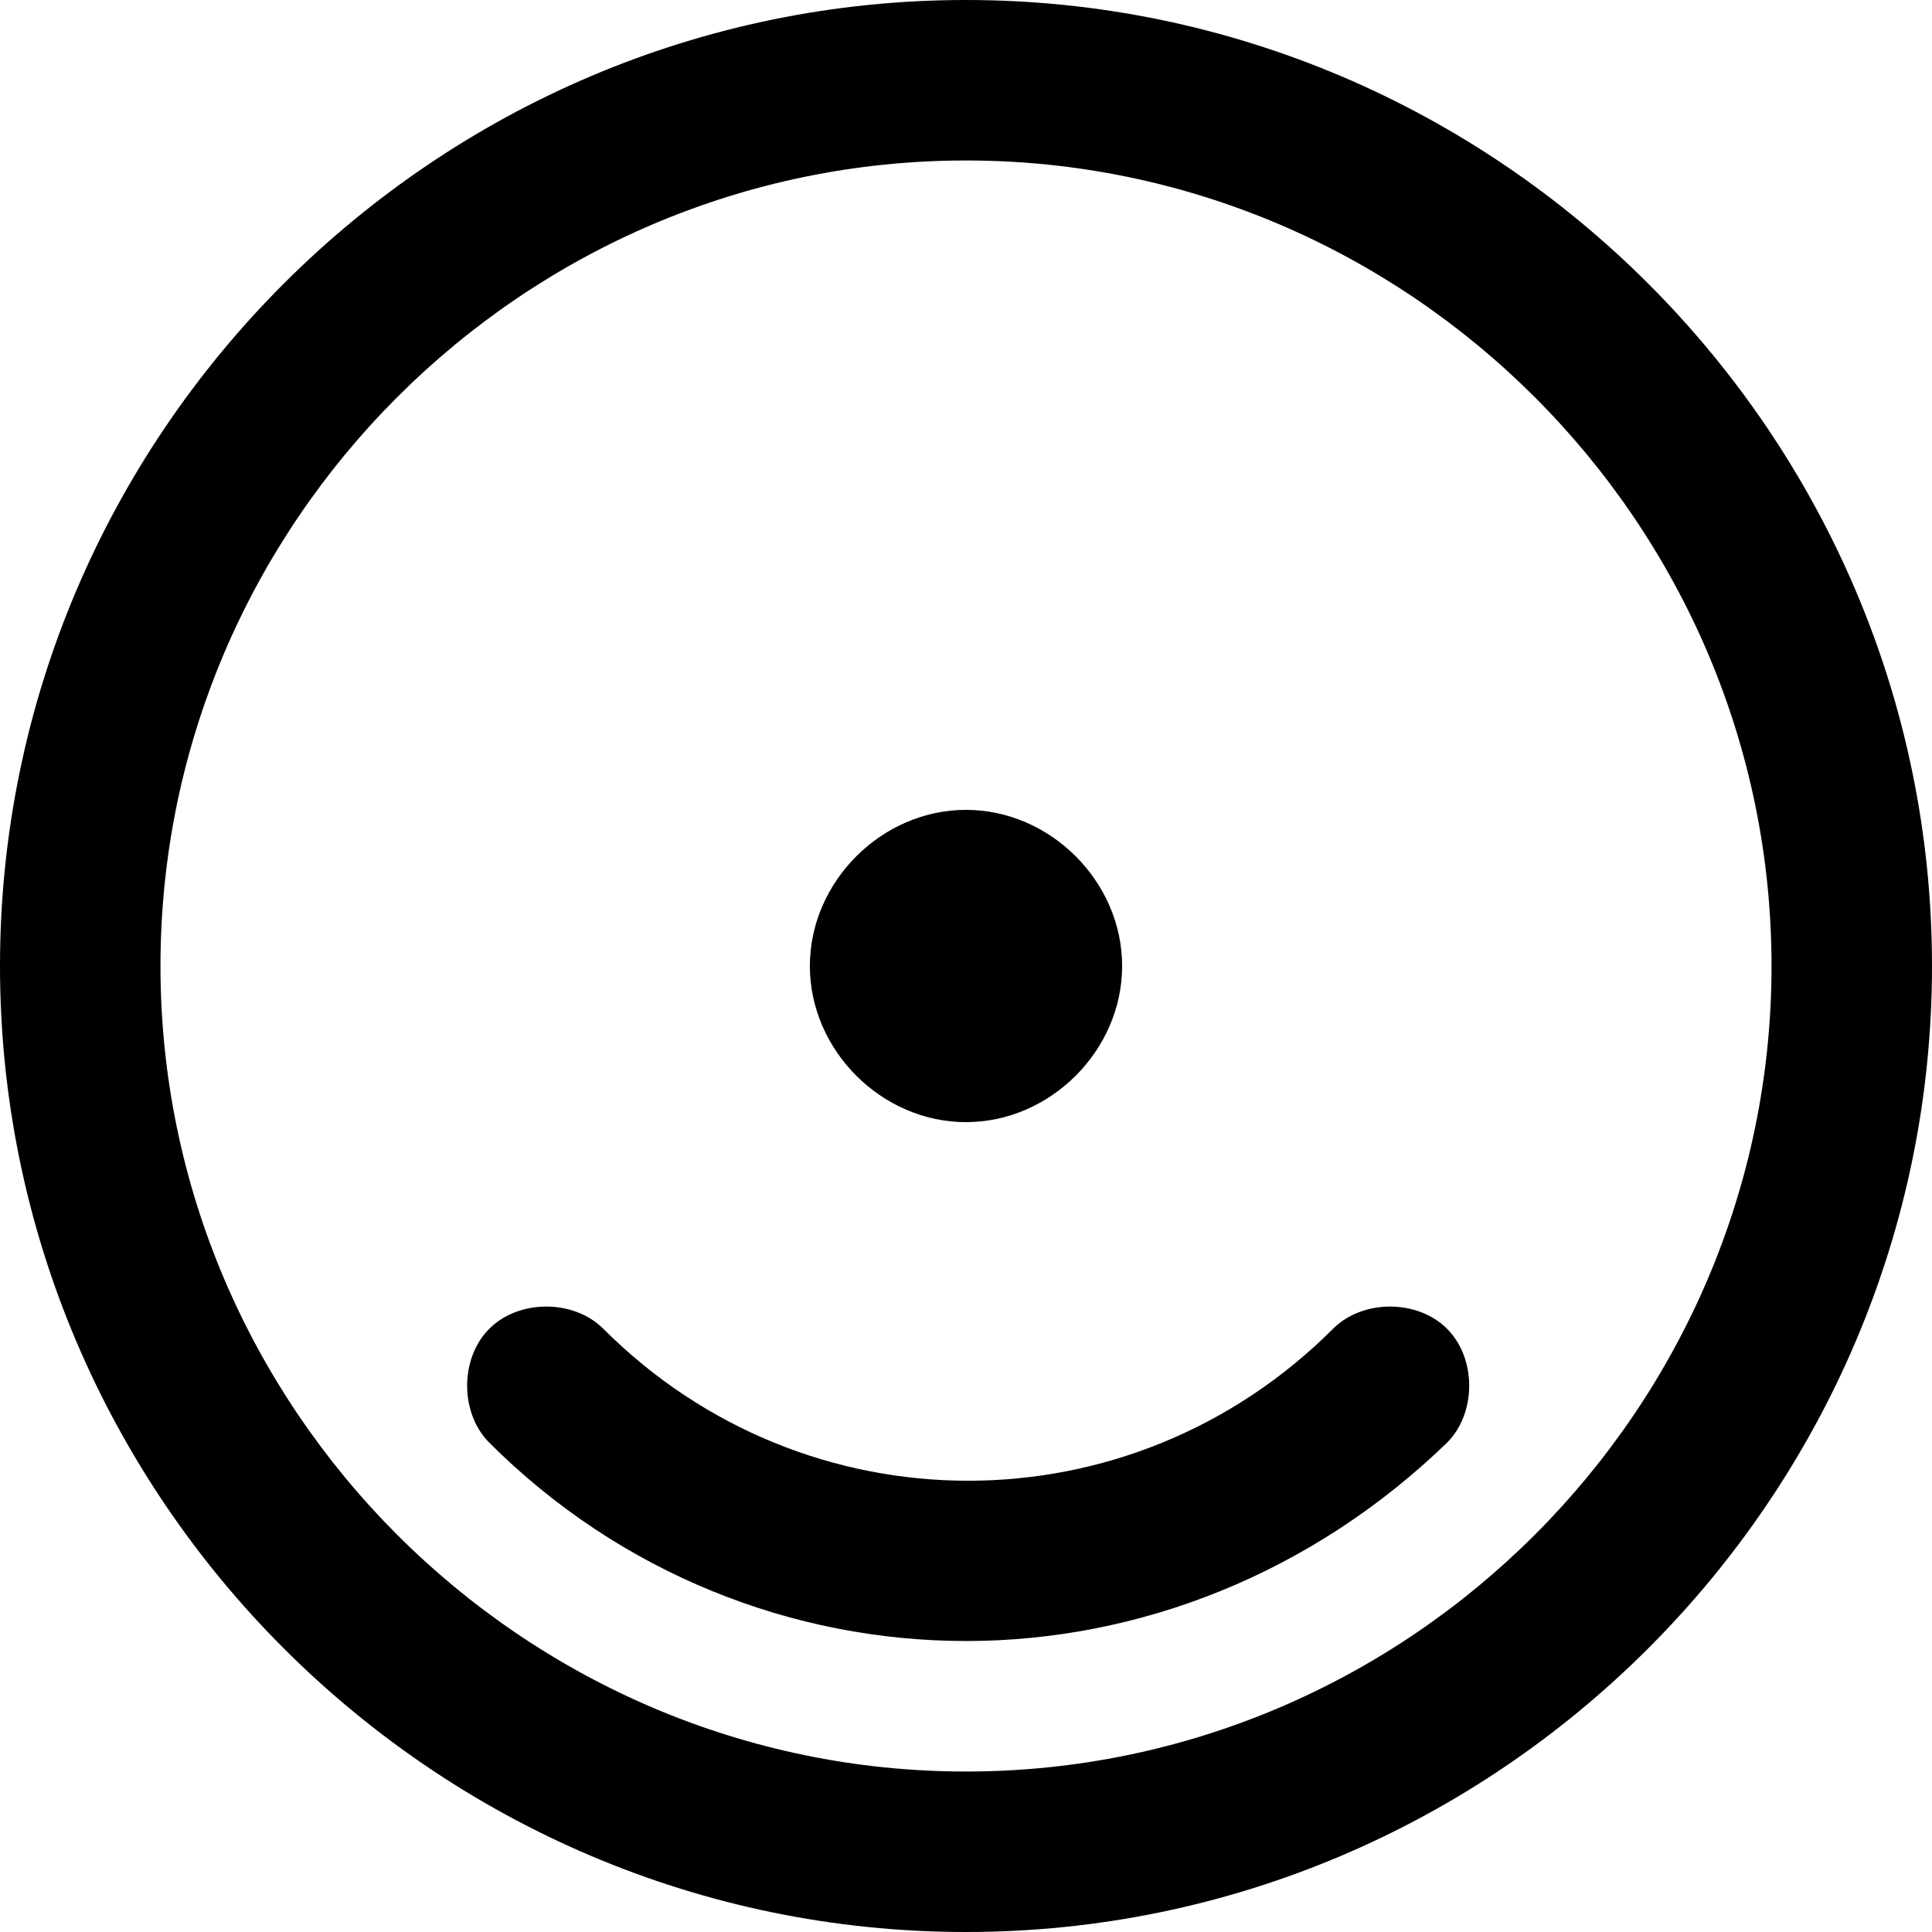
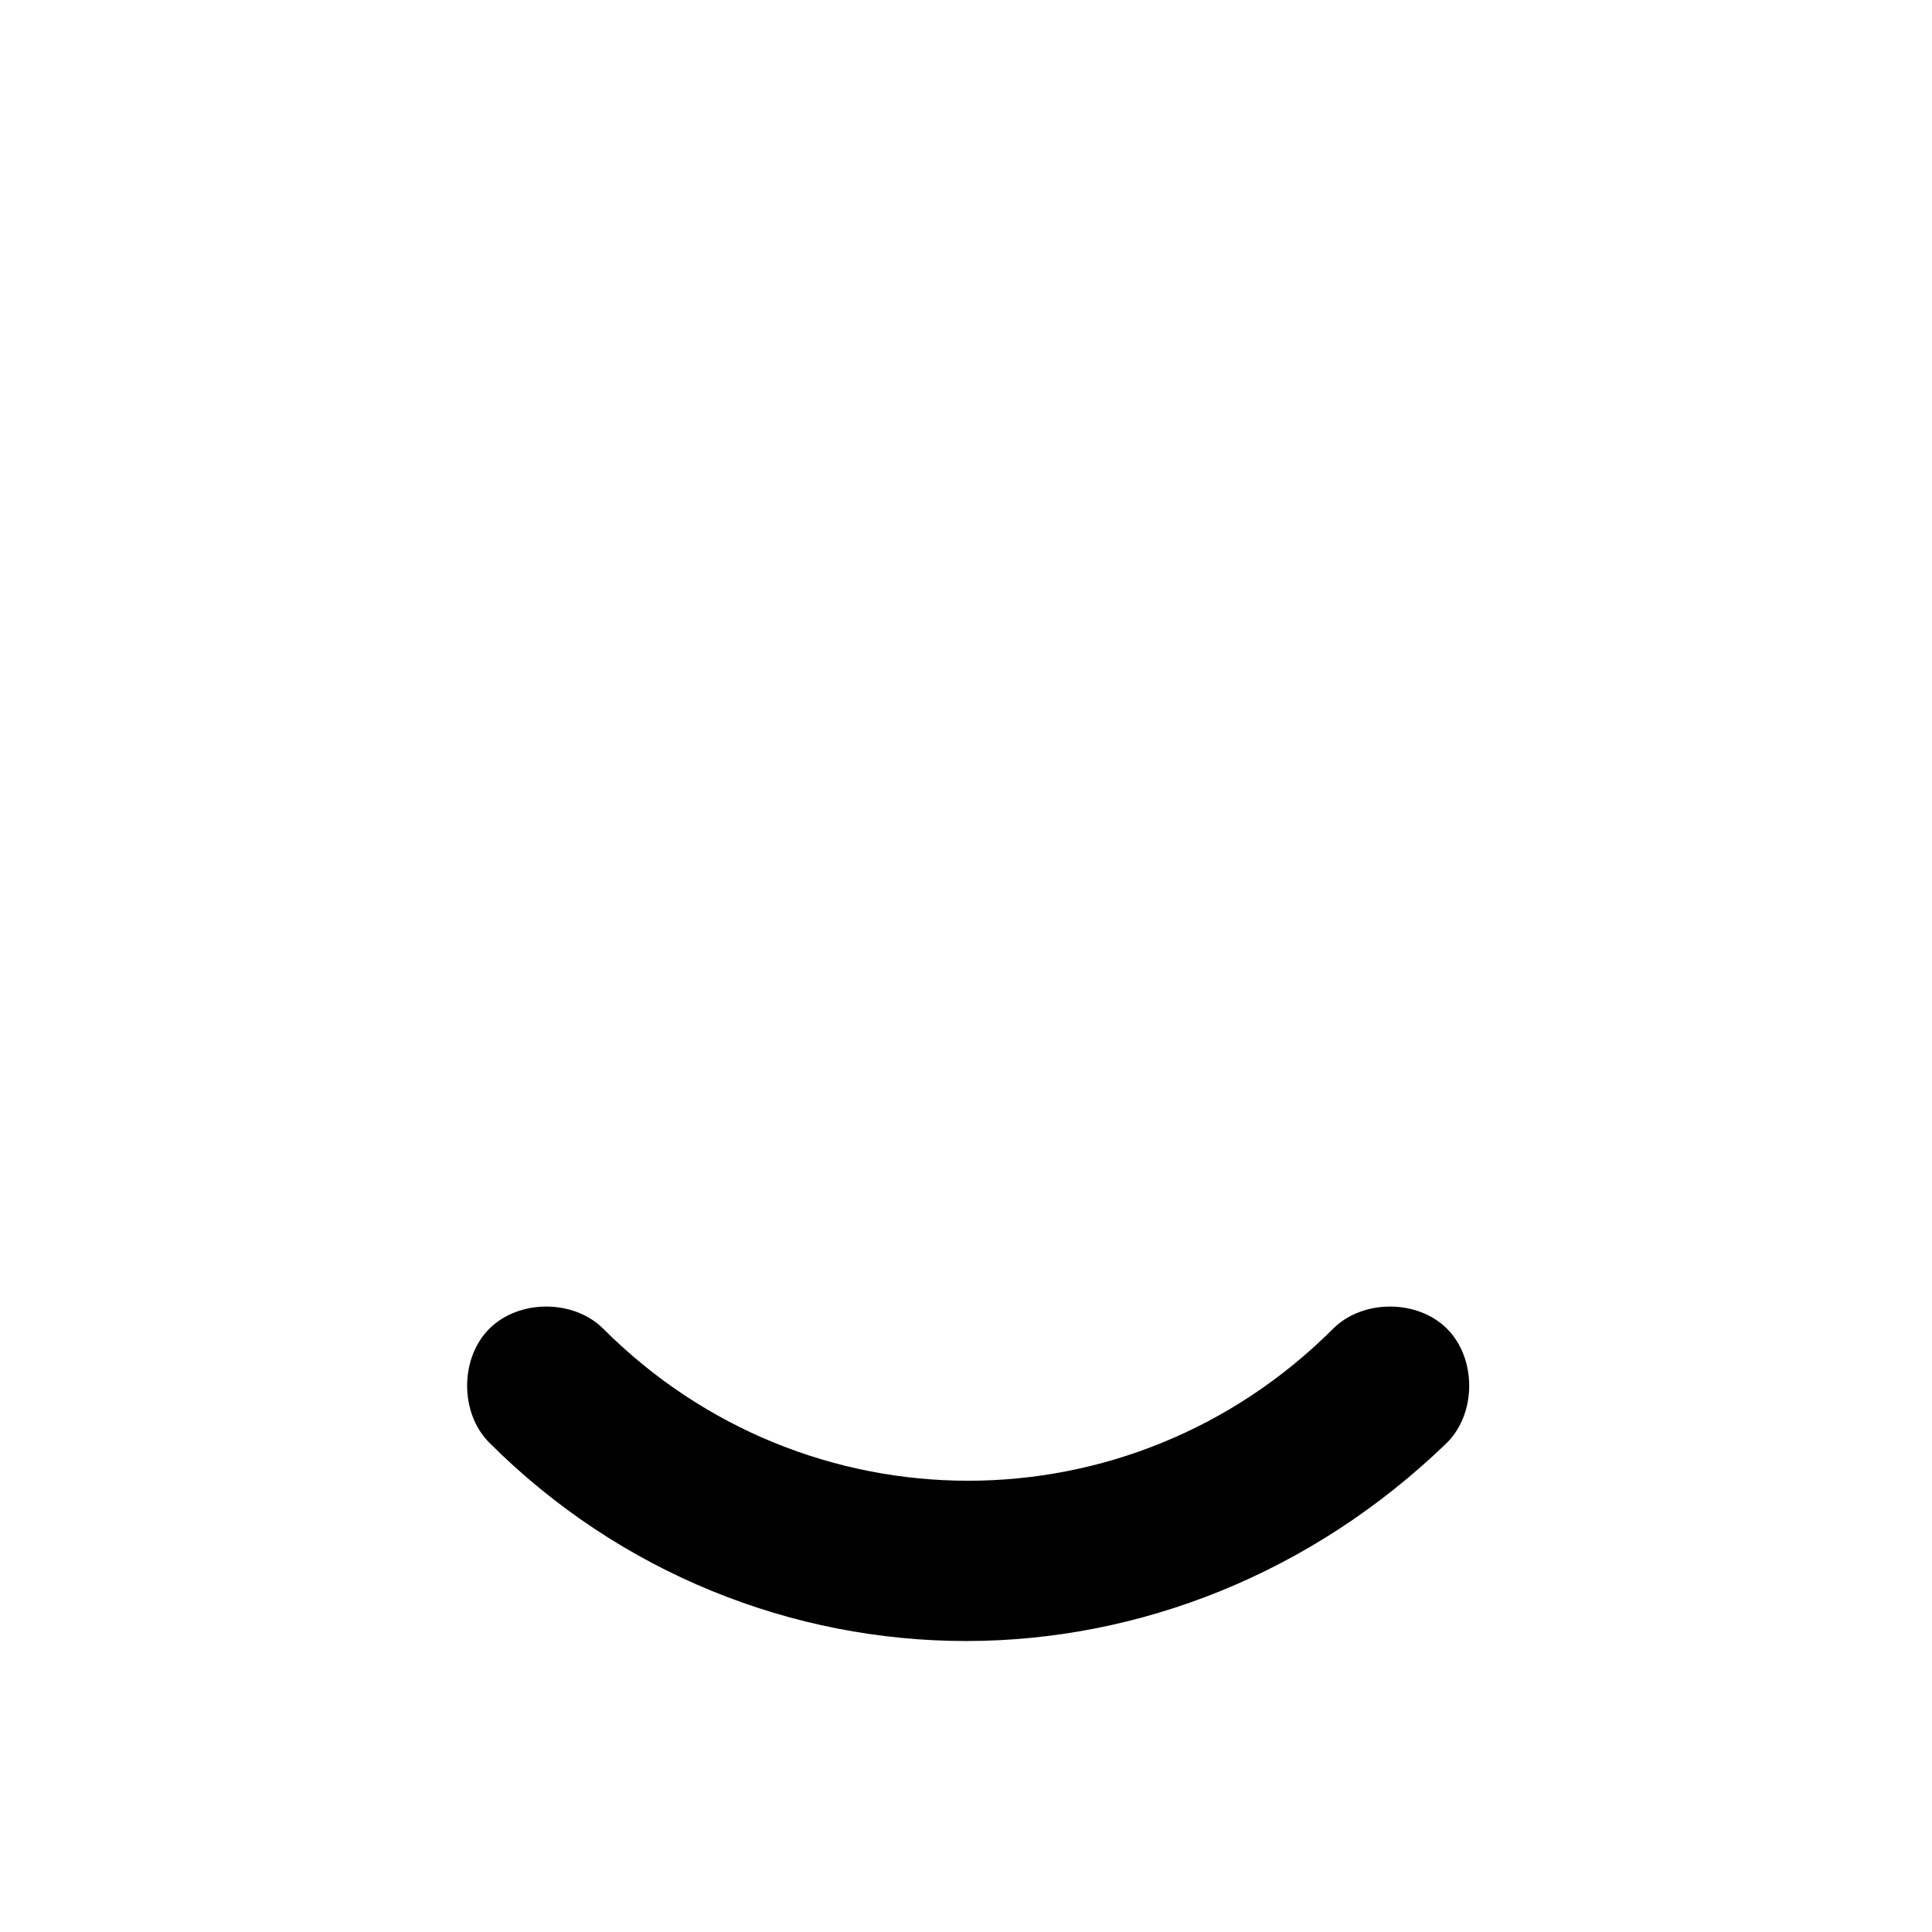
<svg xmlns="http://www.w3.org/2000/svg" version="1.1" id="Layer_1" x="0px" y="0px" viewBox="0 0 490 490" style="enable-background:new 0 0 490 490;" xml:space="preserve">
  <g>
    <g>
-       <path d="M245,0C110.2,0,0,110.2,0,245s110.2,245,245,245s245-110.2,245-245S379.8,0,245,0z M245,449.3    c-112.3,0-204.3-92-204.3-204.3S132.7,40.7,245,40.7s204.3,92,204.3,204.3S357.3,449.3,245,449.3z" />
      <path d="M338.1,337c-51.4,51.4-133.7,51.4-185.1,0c-7.5-7.5-21.4-7.5-28.9,0s-7.5,21.4,0,28.9c33.2,33.2,77,50.3,120.9,50.3    s87.7-17.1,122-50.3c7.5-7.5,7.5-21.4,0-28.9S345.6,329.5,338.1,337z" />
-       <path d="M245,284.6c21.4,0,39.6-18.2,39.6-39.6s-18.2-39.6-39.6-39.6s-39.6,18.2-39.6,39.6S223.6,284.6,245,284.6z" />
    </g>
  </g>
  <g>
</g>
  <g>
</g>
  <g>
</g>
  <g>
</g>
  <g>
</g>
  <g>
</g>
  <g>
</g>
  <g>
</g>
  <g>
</g>
  <g>
</g>
  <g>
</g>
  <g>
</g>
  <g>
</g>
  <g>
</g>
  <g>
</g>
</svg>